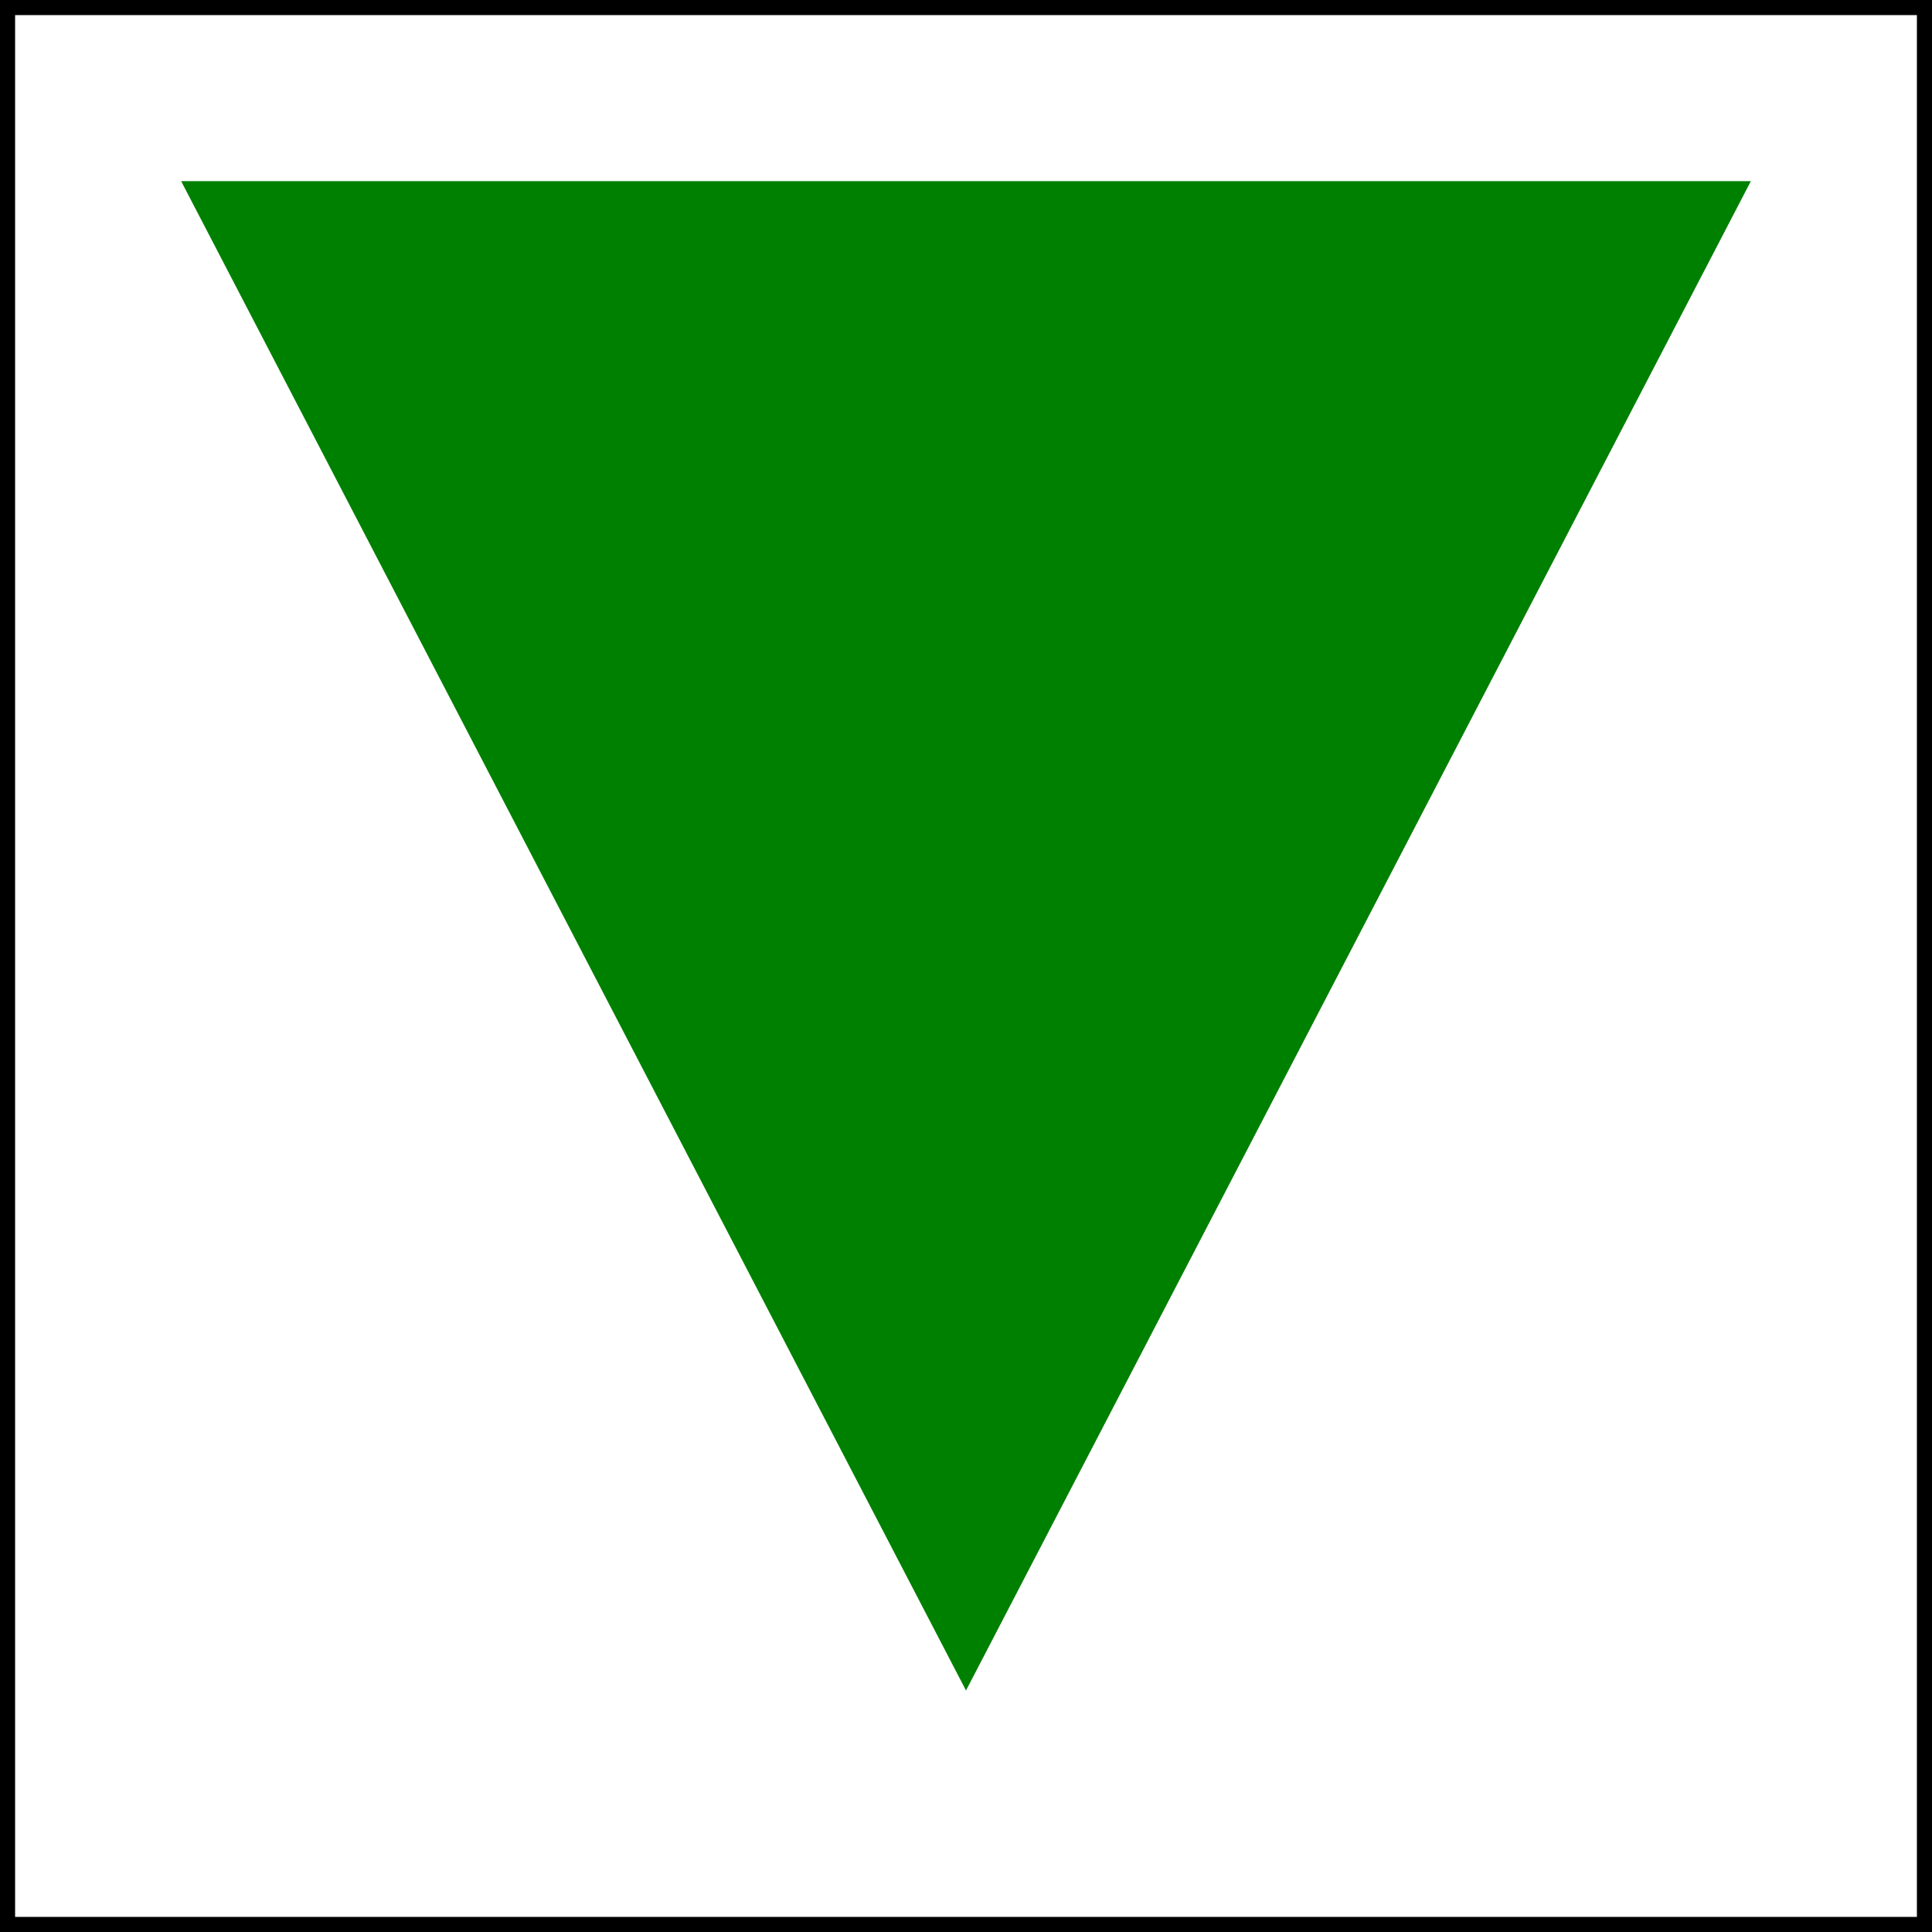
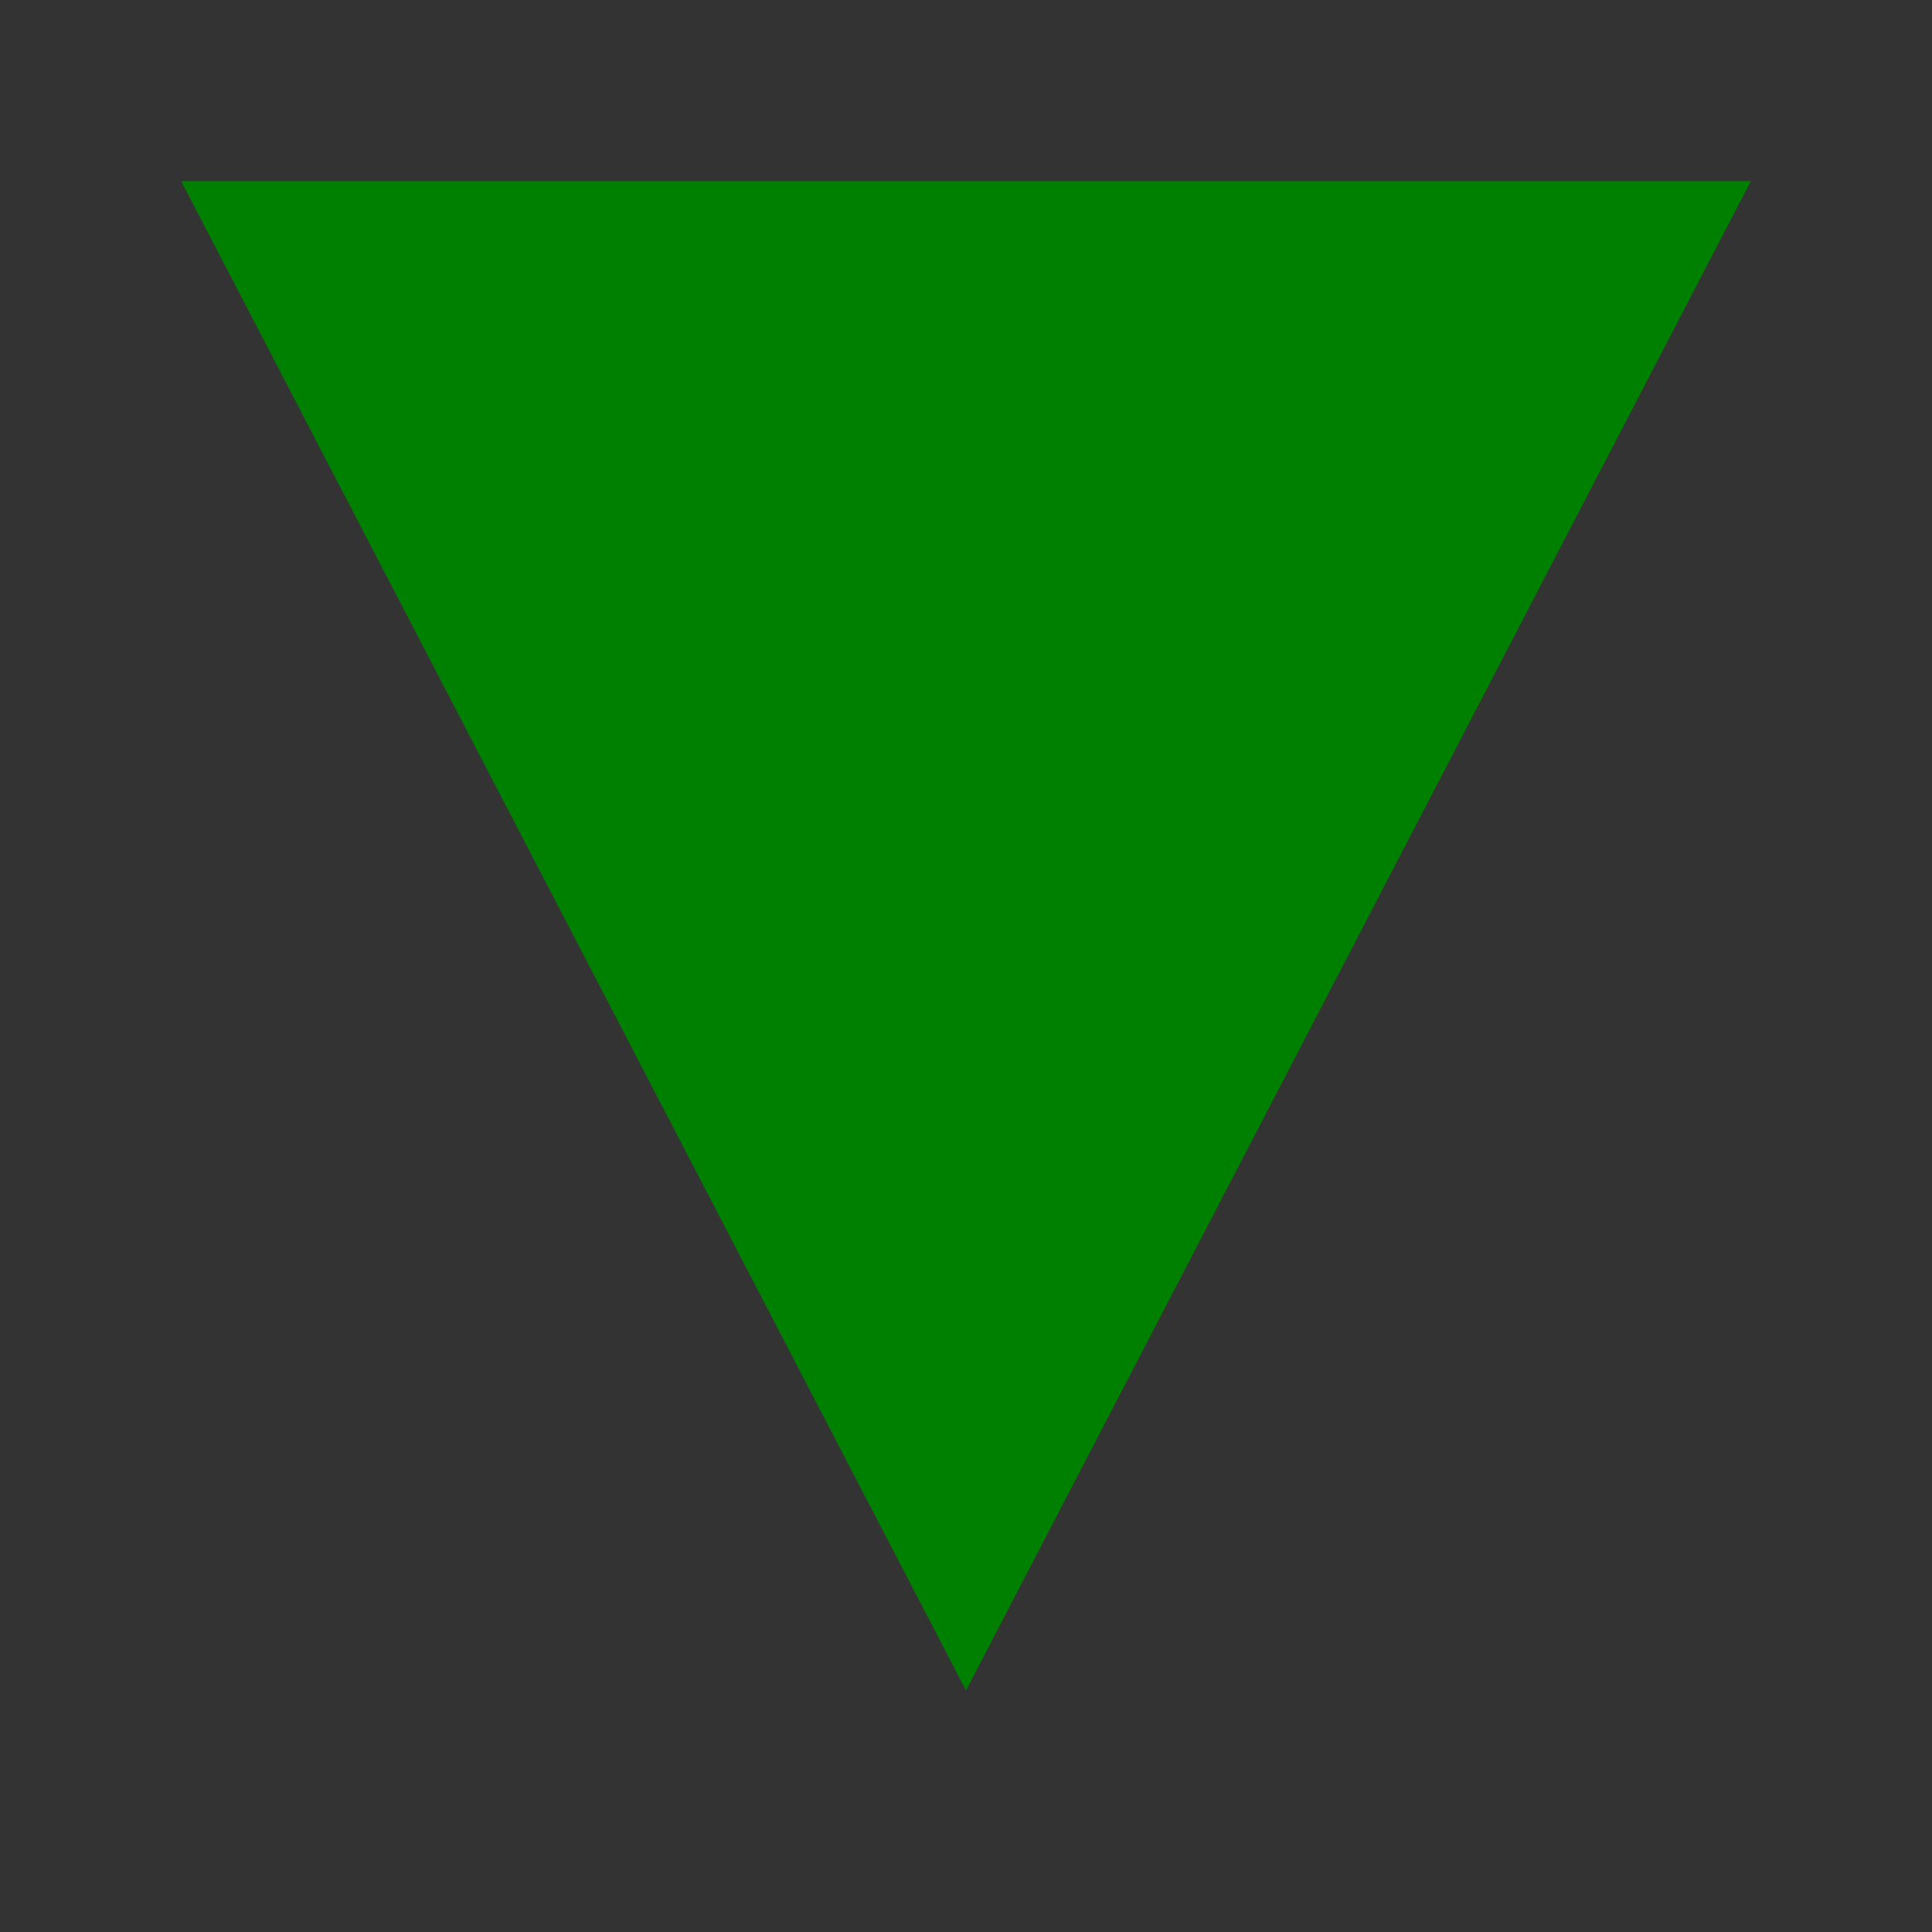
<svg xmlns="http://www.w3.org/2000/svg" xmlns:ns1="http://sodipodi.sourceforge.net/DTD/sodipodi-0.dtd" width="64px" height="64px" version="1.1" id="svg6973" ns1:docname="OWK_HW_HW46.svg">
  <rect width="100%" height="100%" fill="#333333" stroke="none" />
  <defs id="defs6977" />
  <ns1:namedview id="namedview6975" pagecolor="#ffffff" bordercolor="#666666" borderopacity="1.0" showgrid="false" />
-   <rect x="0" y="0" width="64" height="64" fill="#ffffff" fill-opacitiy="0.5" stroke="#000000" />
  <polygon points="6,6 58,6 32,56" id="polygon6971" fill="#008000" fill-opacity="1" stroke="#000000" stroke-opacity="1" stroke-width="0" stroke-miterlimit="4" stroke-dasharray="none" />
</svg>